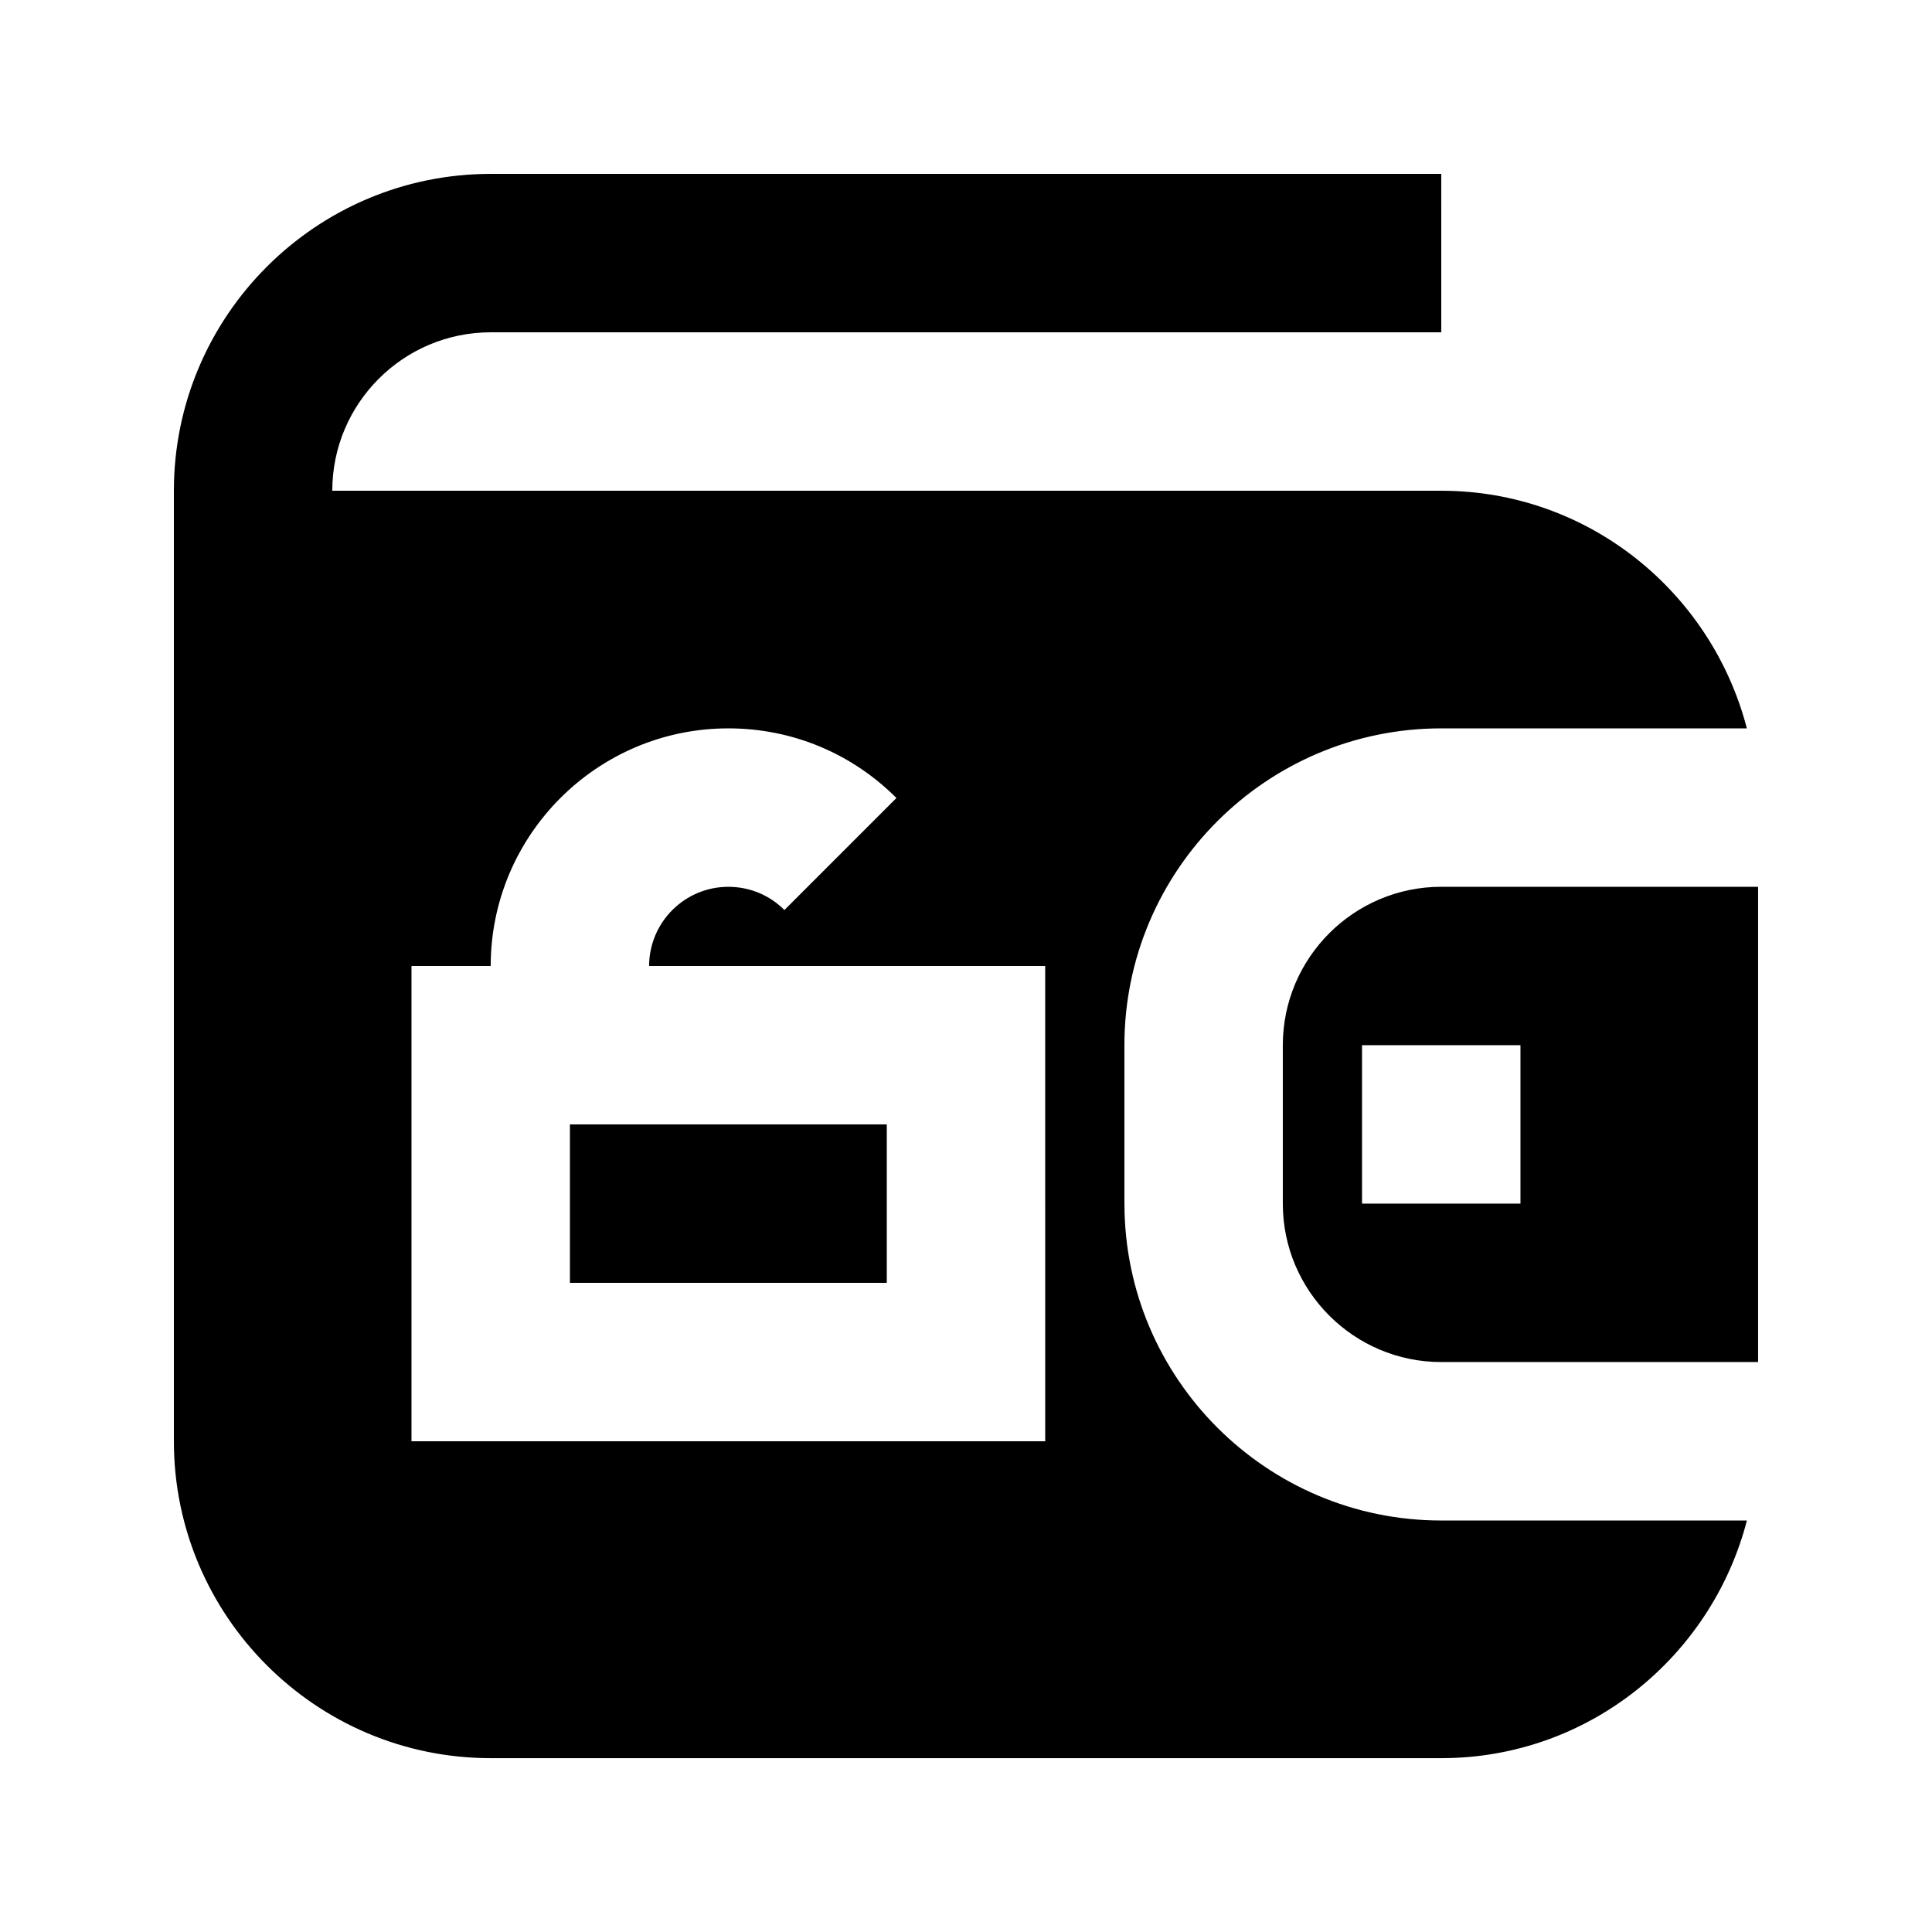
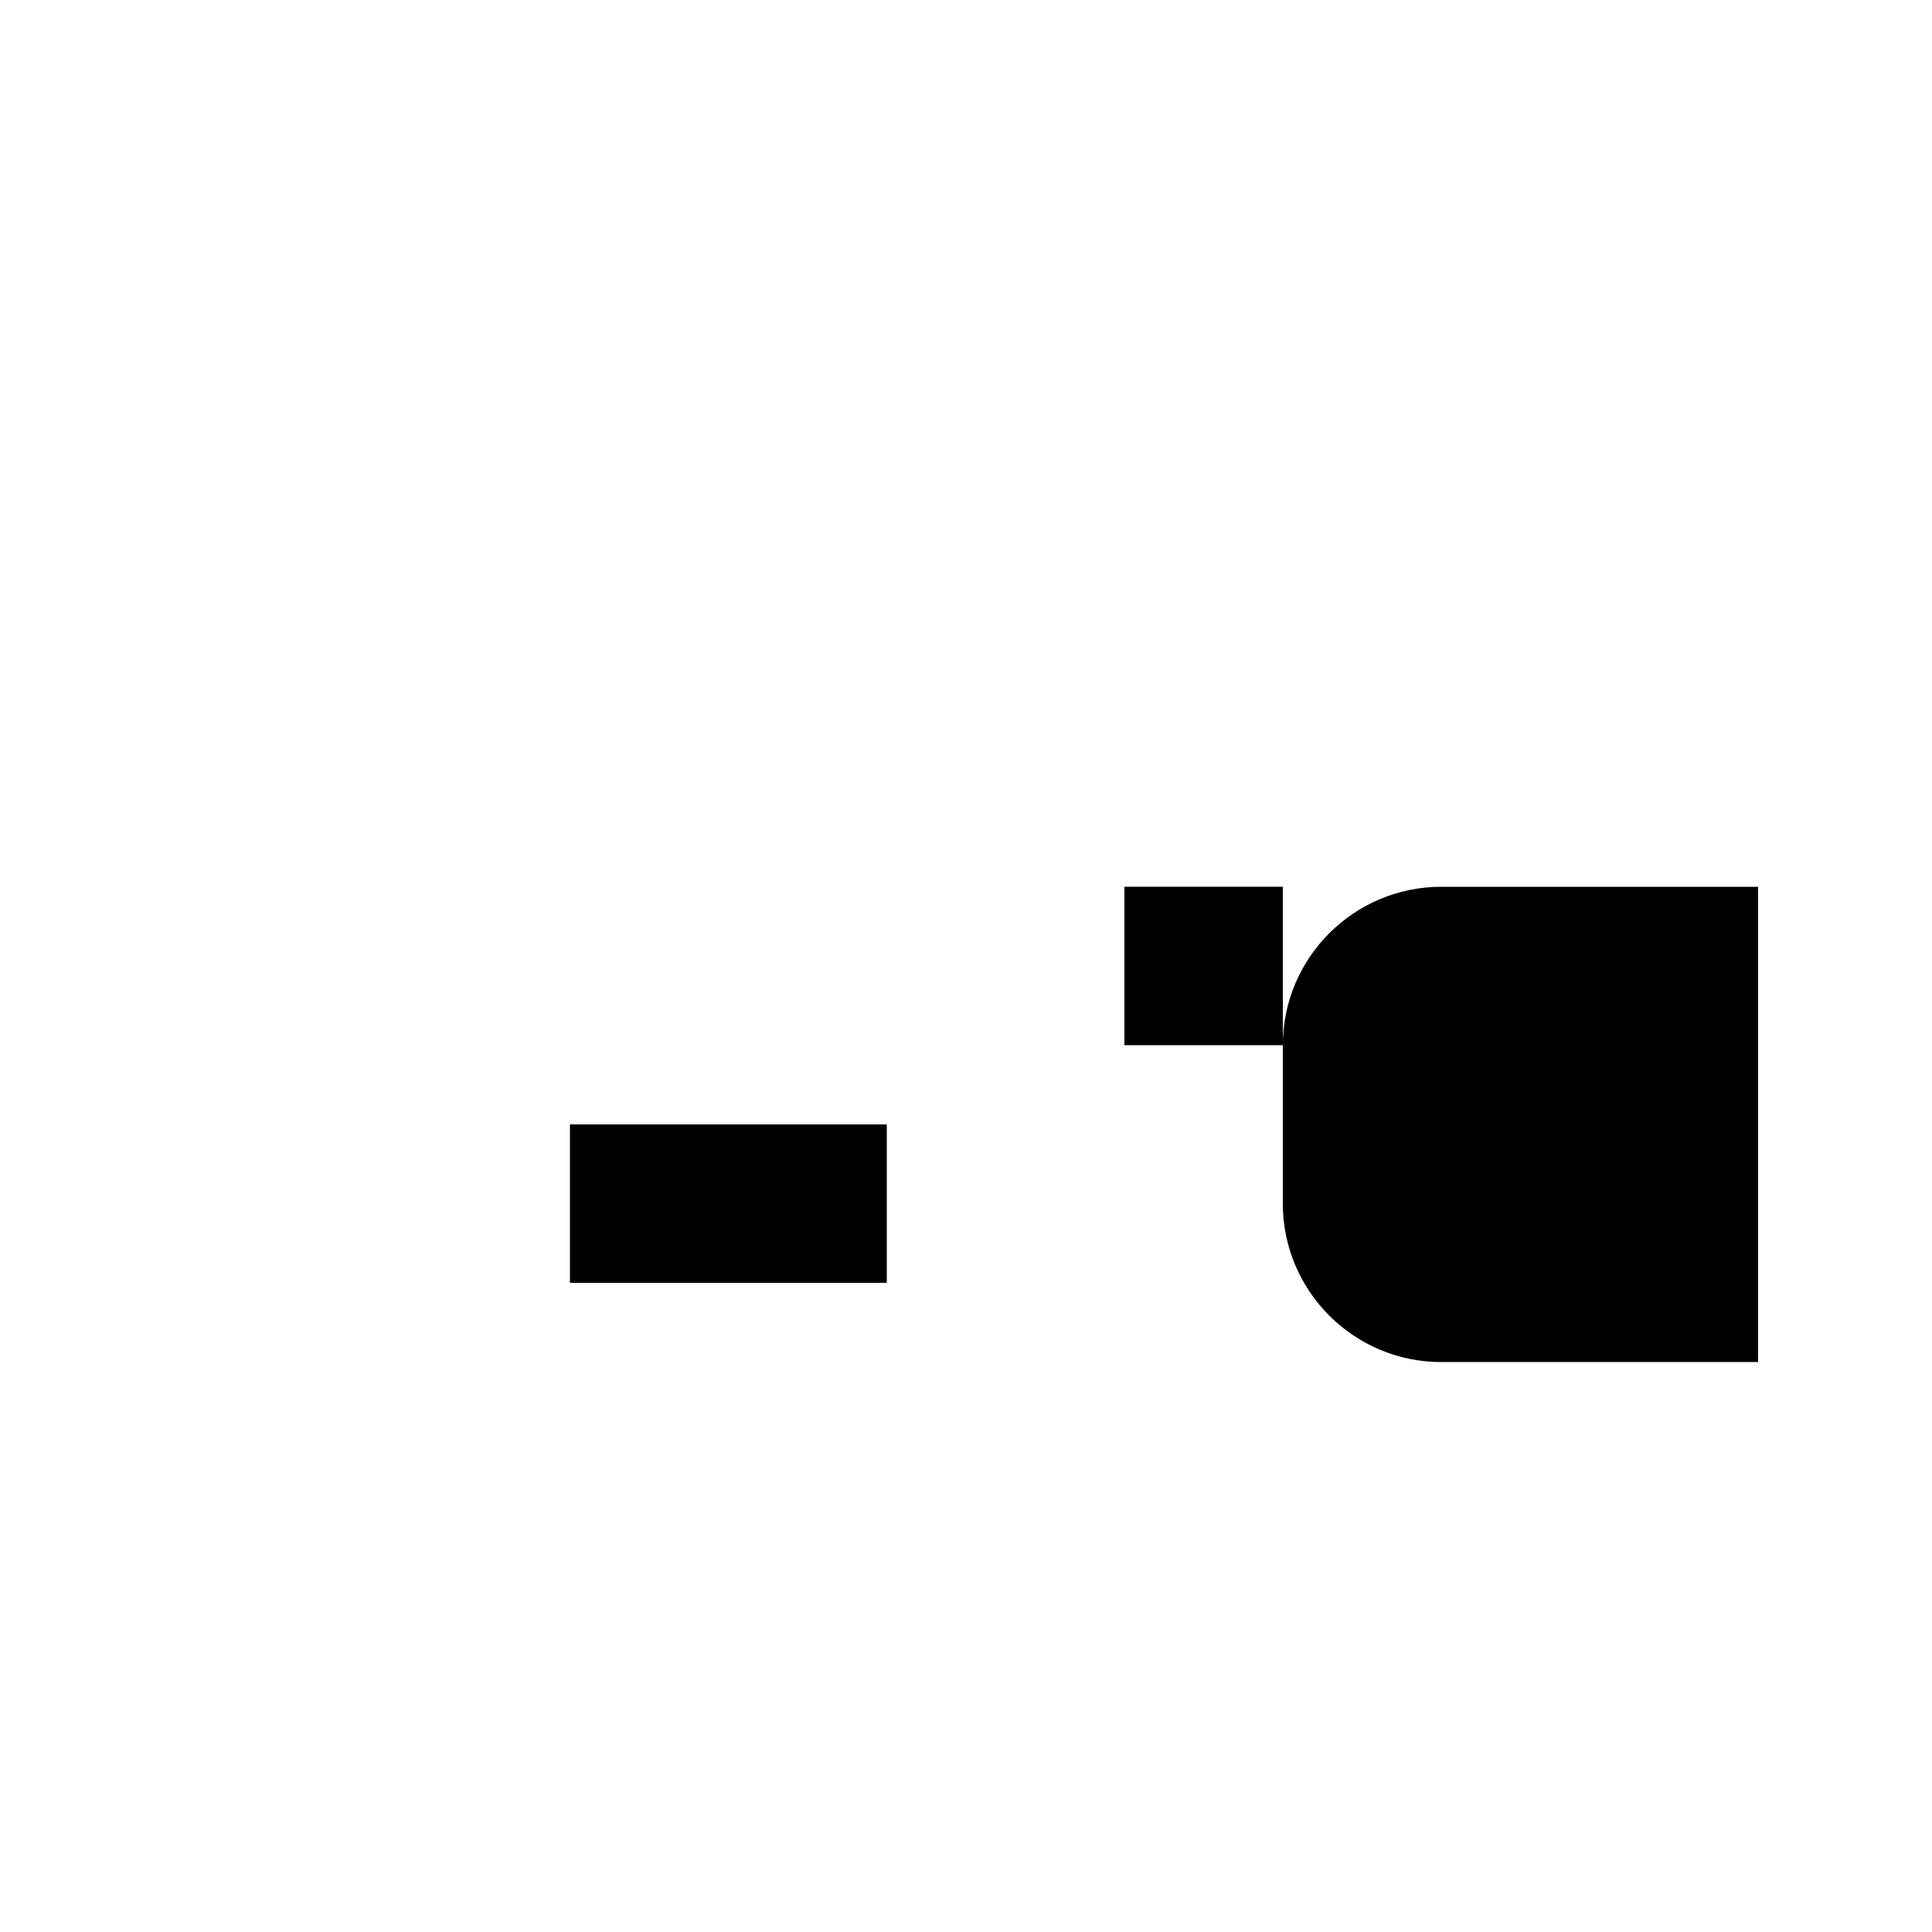
<svg xmlns="http://www.w3.org/2000/svg" fill="#000000" width="800px" height="800px" version="1.1" viewBox="144 144 512 512">
  <g>
    <path d="m295.04 441.98h83.969v41.984h-83.969z" />
-     <path d="m441.98 462.98v-41.984c0-46.309 37.66-83.969 83.969-83.969h80.988c-9.383-36.129-41.984-62.977-80.988-62.977h-293.89c0-23.152 18.828-41.984 41.984-41.984h251.91l-0.004-41.984h-251.9c-46.309 0-83.969 37.66-83.969 83.969v251.91c0 46.309 37.66 83.969 83.969 83.969h251.91c39.004 0 71.605-26.848 80.988-62.977l-80.992-0.004c-46.309 0-83.965-37.66-83.965-83.965zm-20.992 62.973h-167.94v-125.95h20.992c0-34.723 28.254-62.977 62.977-62.977 16.836 0 32.645 6.551 44.547 18.453l-29.684 29.684c-3.969-3.965-9.238-6.148-14.863-6.148-11.566 0-20.992 9.406-20.992 20.992h104.96z" />
-     <path d="m483.96 420.99v41.984c0 23.152 18.828 41.984 41.984 41.984h83.969v-125.95h-83.969c-23.152 0-41.984 18.828-41.984 41.984zm62.977 41.984h-41.984v-41.984h41.984z" />
+     <path d="m483.96 420.99v41.984c0 23.152 18.828 41.984 41.984 41.984h83.969v-125.95h-83.969c-23.152 0-41.984 18.828-41.984 41.984zh-41.984v-41.984h41.984z" />
  </g>
</svg>